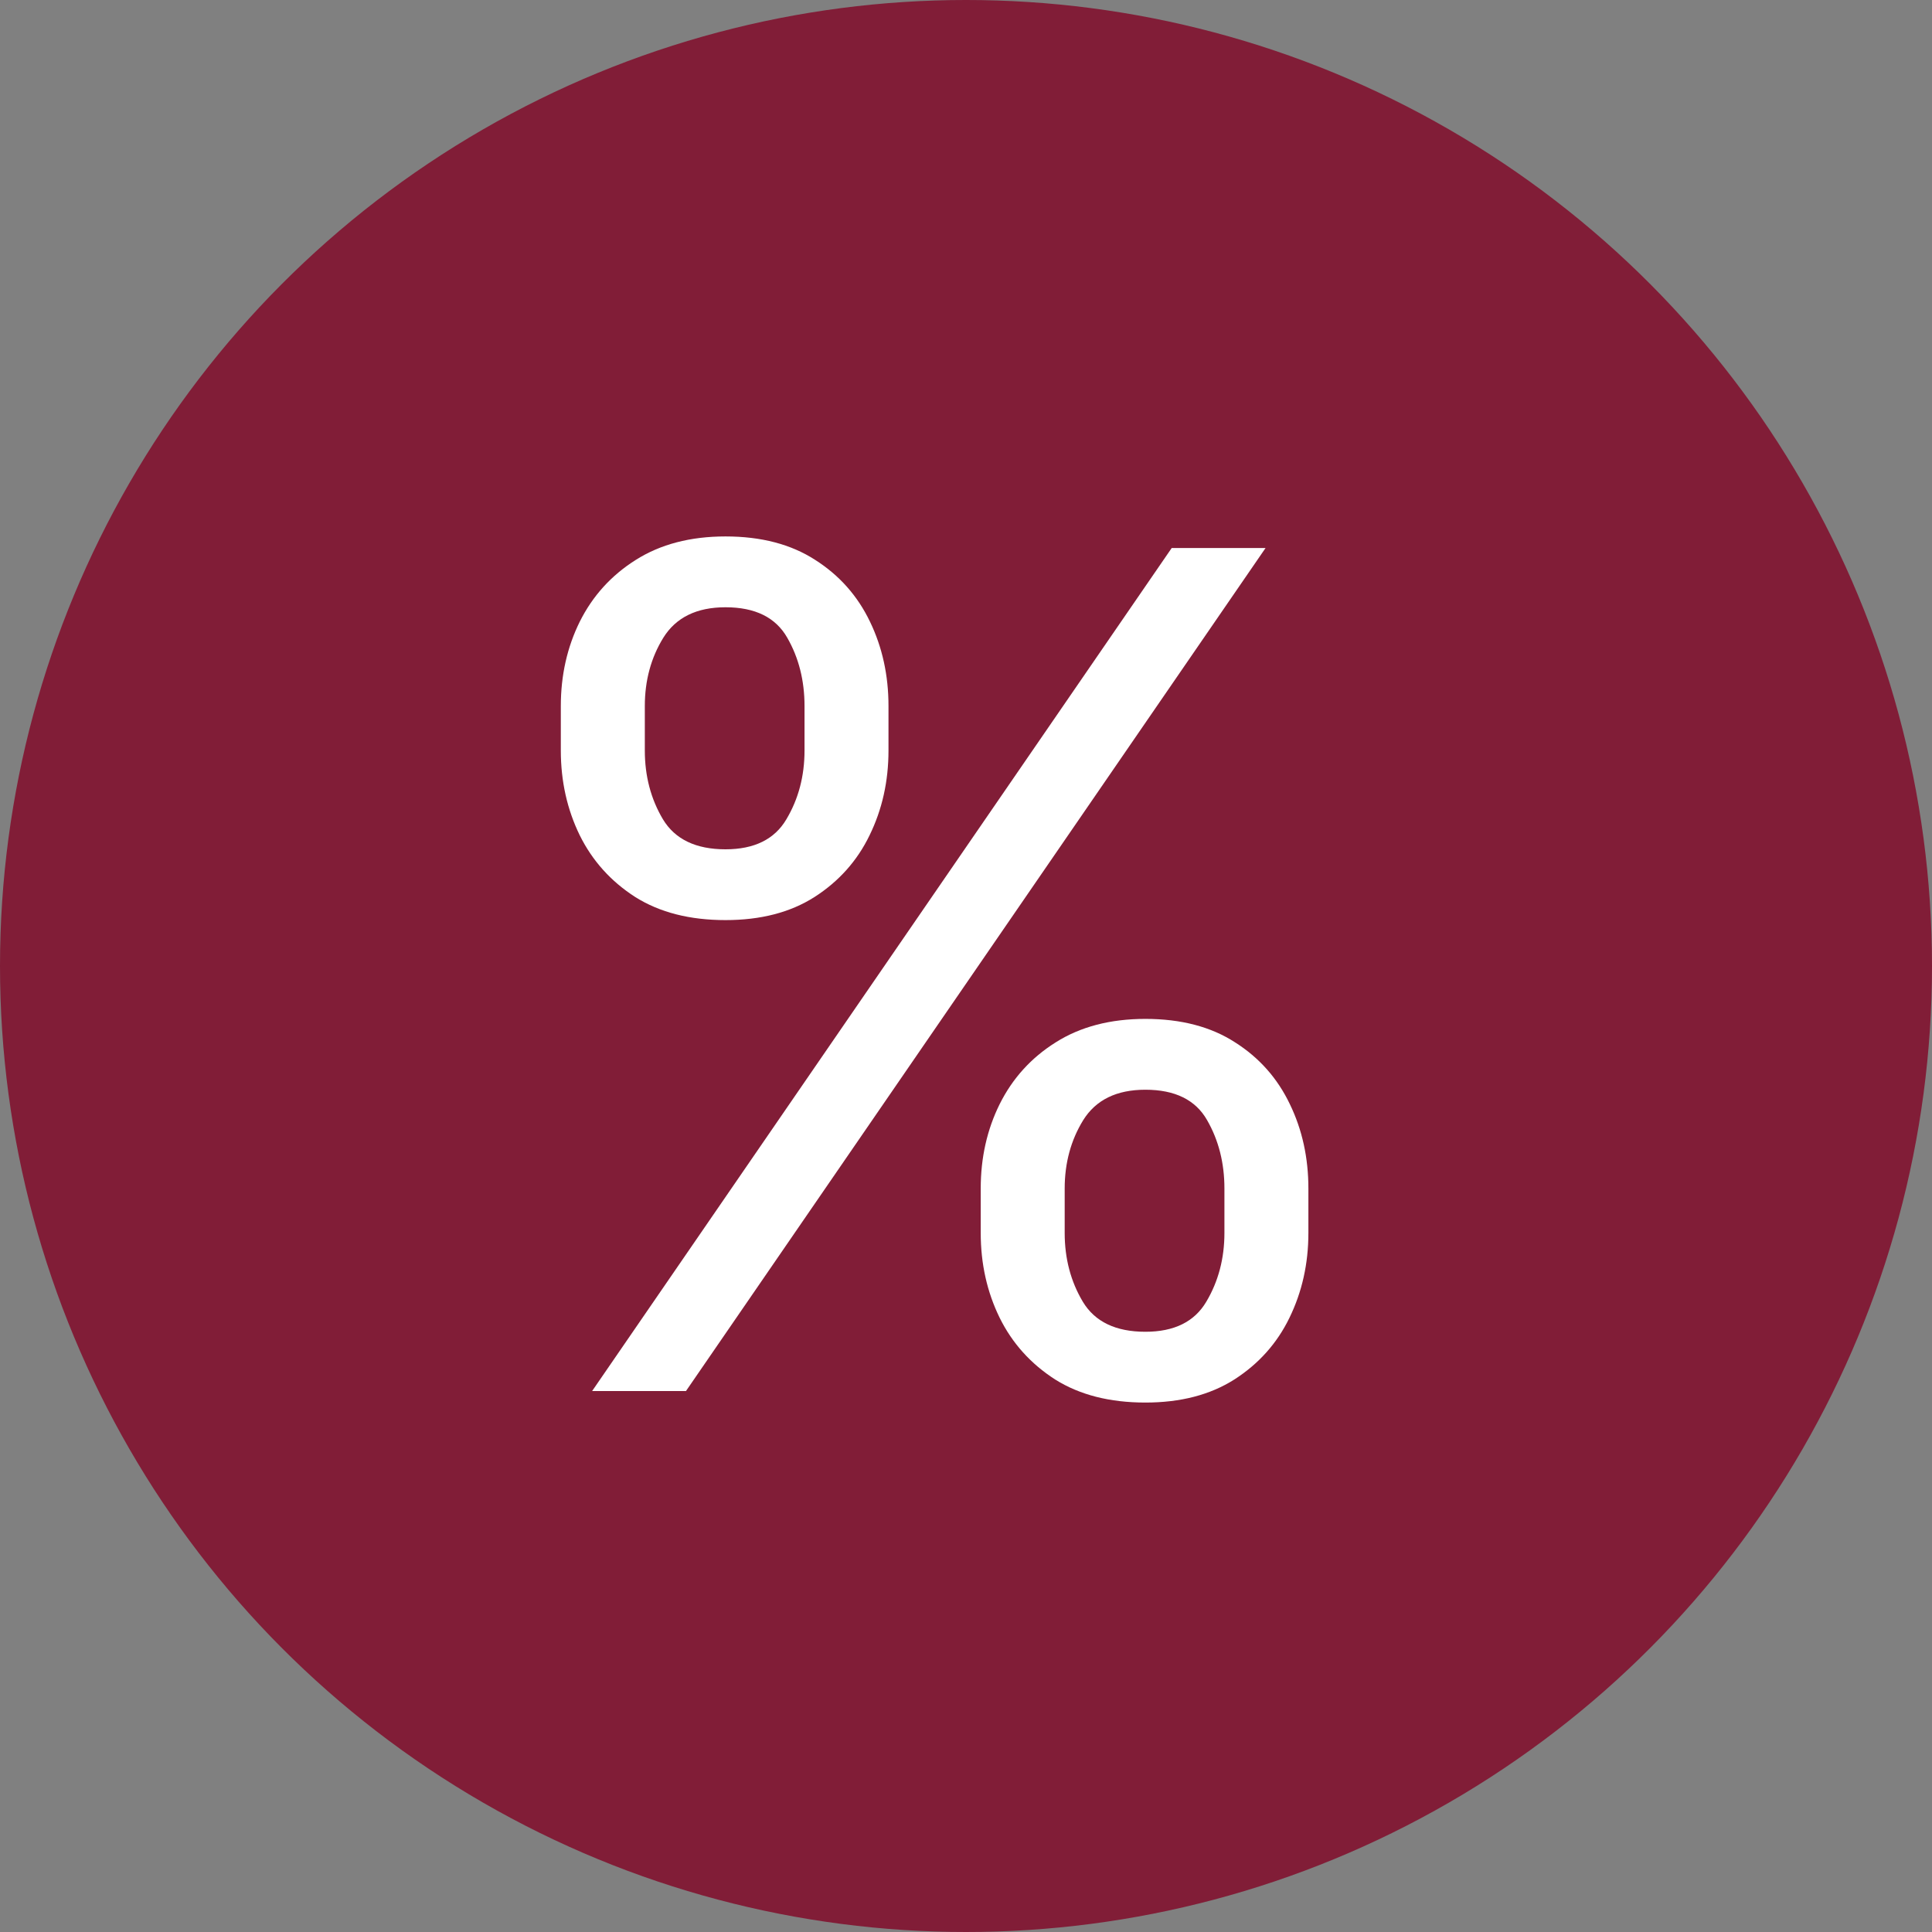
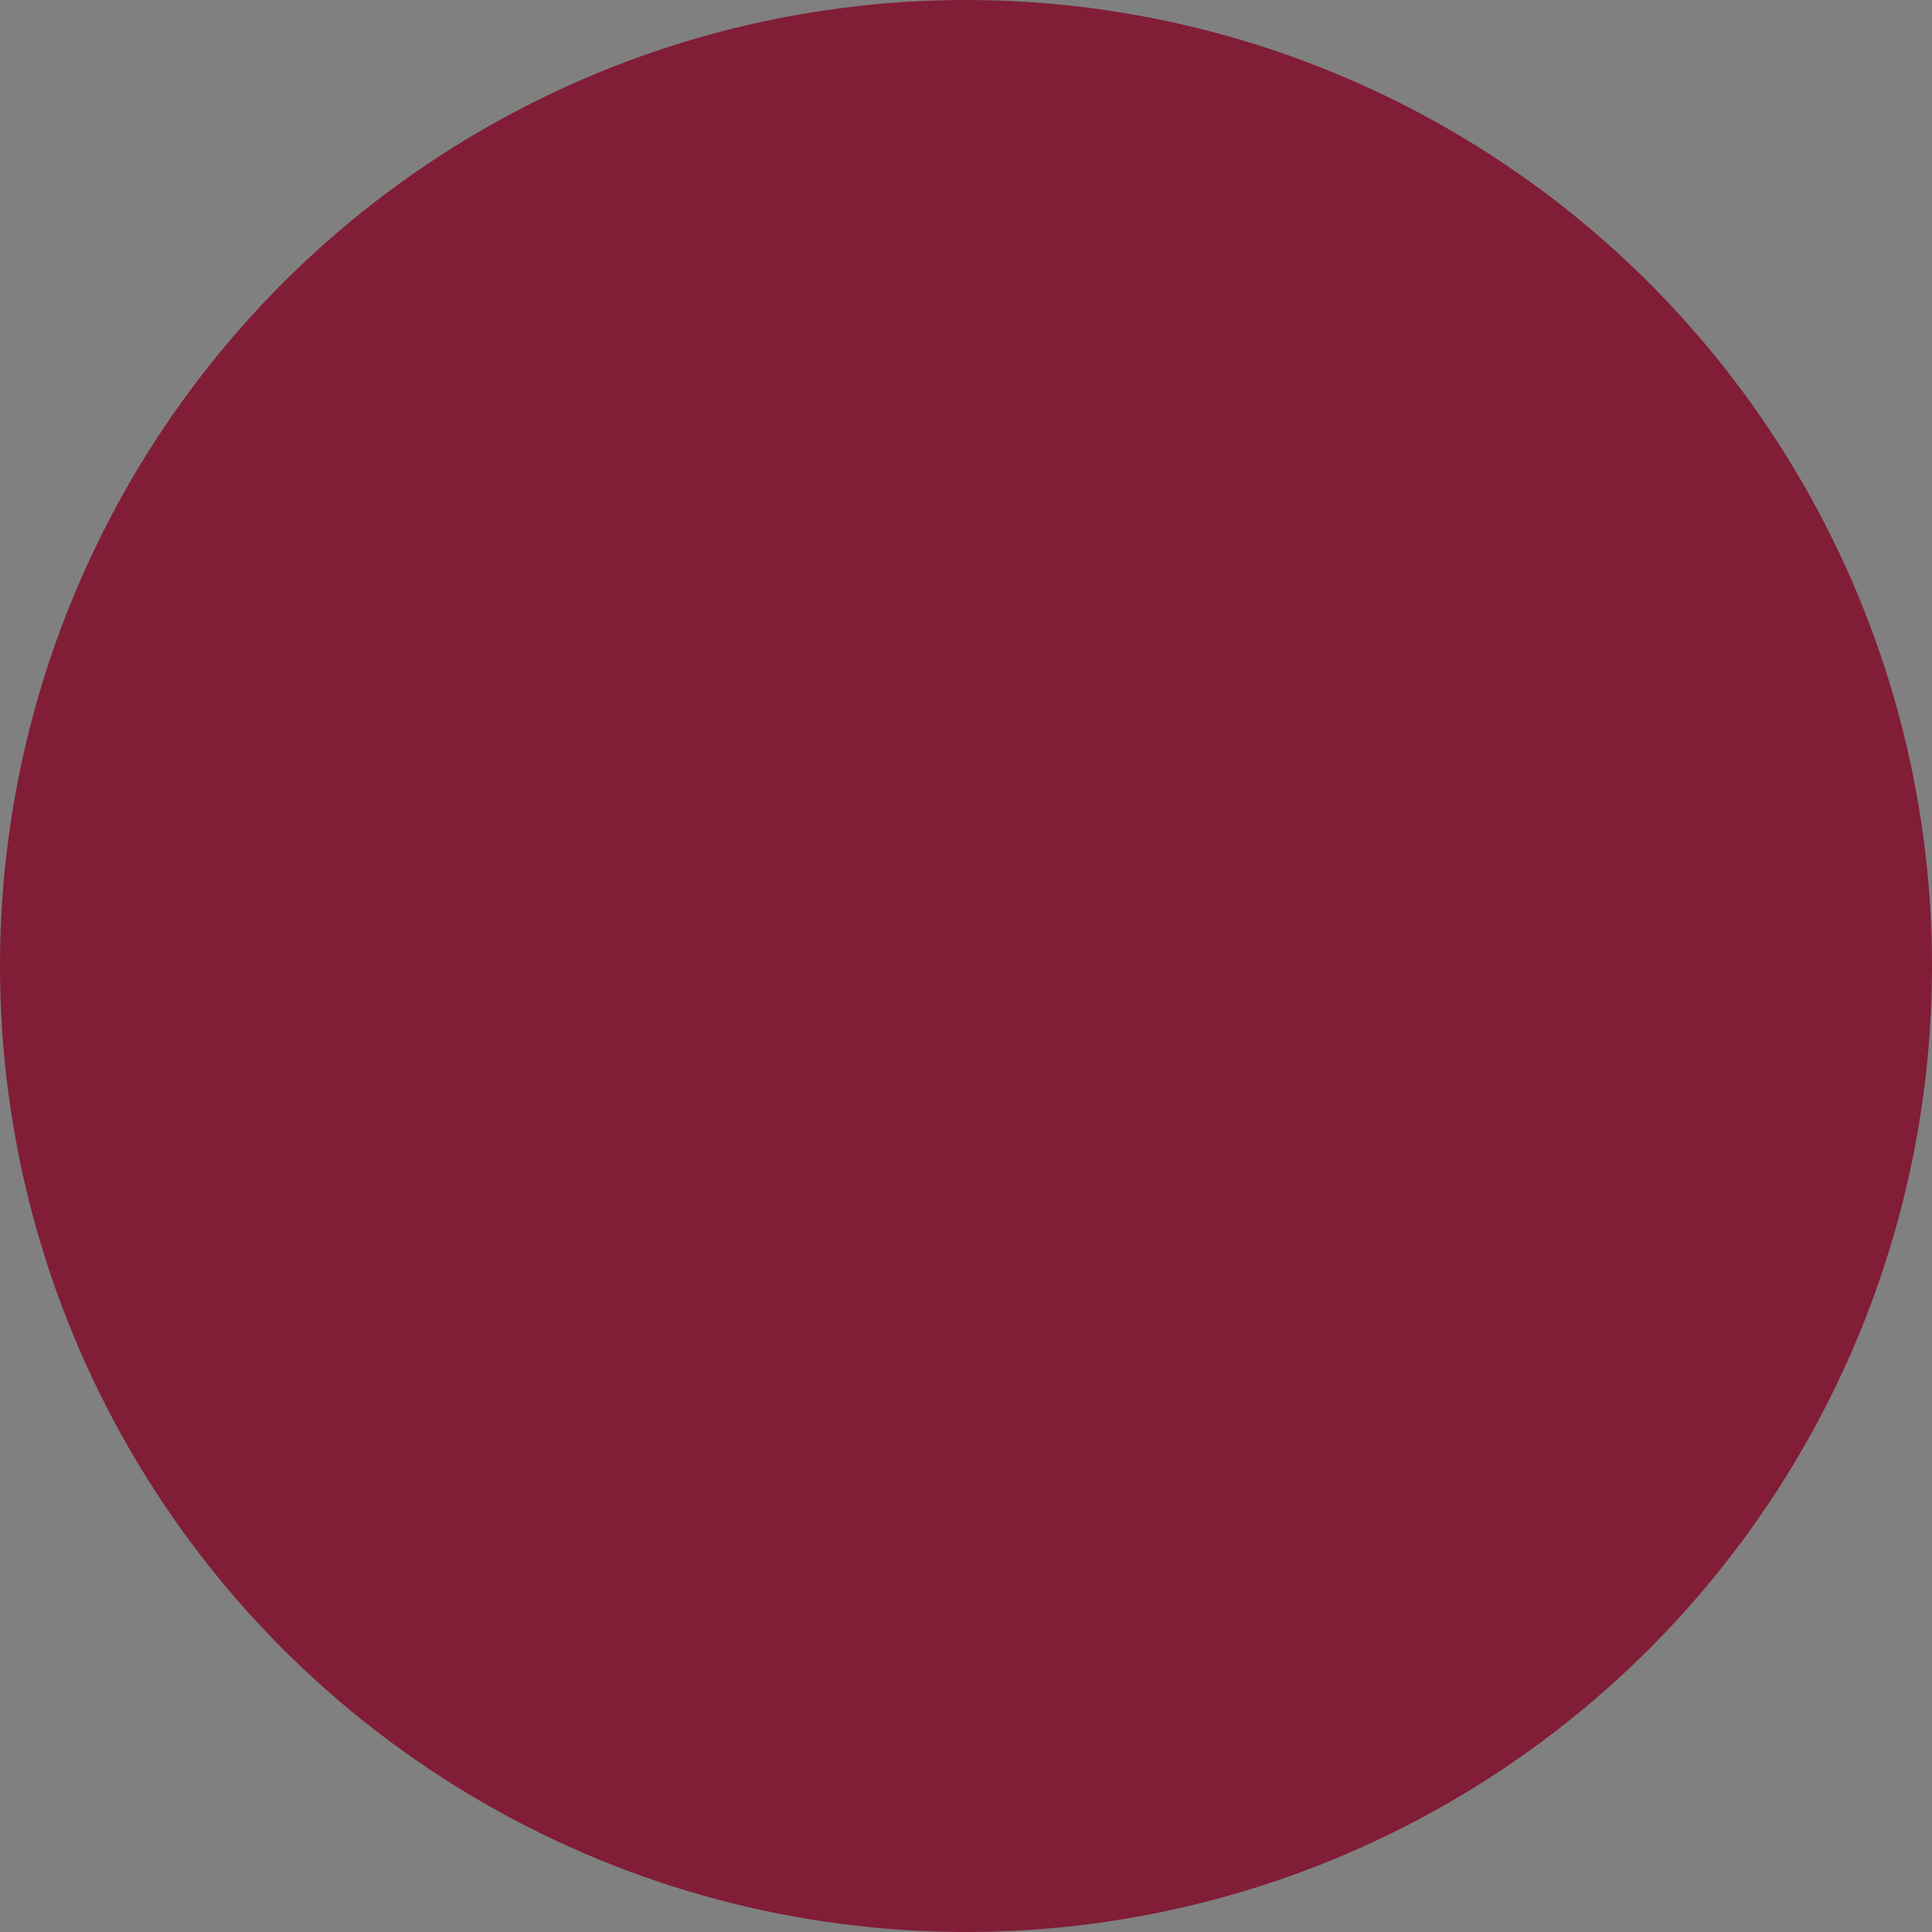
<svg xmlns="http://www.w3.org/2000/svg" width="50" height="50" viewBox="0 0 50 50" fill="none">
  <rect x="0" y="0" width="50" height="50" fill="#808080" stroke="none" />
  <circle cx="25" cy="25" r="25" fill="#811D37" />
-   <path d="M25.381 31.909V30.759C25.381 29.963 25.544 29.235 25.871 28.575C26.204 27.907 26.688 27.374 27.32 26.977C27.959 26.572 28.733 26.369 29.642 26.369C30.565 26.369 31.34 26.572 31.965 26.977C32.59 27.374 33.062 27.907 33.381 28.575C33.701 29.235 33.861 29.963 33.861 30.759V31.909C33.861 32.705 33.697 33.436 33.371 34.104C33.051 34.764 32.575 35.297 31.943 35.702C31.318 36.099 30.551 36.298 29.642 36.298C28.719 36.298 27.941 36.099 27.309 35.702C26.677 35.297 26.197 34.764 25.871 34.104C25.544 33.436 25.381 32.705 25.381 31.909ZM27.554 30.759V31.909C27.554 32.57 27.71 33.163 28.023 33.688C28.335 34.207 28.875 34.466 29.642 34.466C30.388 34.466 30.913 34.207 31.219 33.688C31.531 33.163 31.688 32.57 31.688 31.909V30.759C31.688 30.098 31.538 29.509 31.24 28.99C30.942 28.465 30.409 28.202 29.642 28.202C28.896 28.202 28.36 28.465 28.033 28.99C27.714 29.509 27.554 30.098 27.554 30.759ZM14.514 19.423V18.273C14.514 17.477 14.678 16.749 15.004 16.089C15.338 15.421 15.821 14.889 16.453 14.491C17.092 14.086 17.866 13.883 18.776 13.883C19.699 13.883 20.473 14.086 21.098 14.491C21.723 14.889 22.195 15.421 22.515 16.089C22.834 16.749 22.994 17.477 22.994 18.273V19.423C22.994 20.219 22.831 20.95 22.504 21.618C22.185 22.278 21.709 22.811 21.077 23.216C20.452 23.614 19.685 23.812 18.776 23.812C17.852 23.812 17.075 23.614 16.442 23.216C15.81 22.811 15.331 22.278 15.004 21.618C14.678 20.95 14.514 20.219 14.514 19.423ZM16.688 18.273V19.423C16.688 20.084 16.844 20.677 17.156 21.202C17.469 21.721 18.009 21.98 18.776 21.98C19.521 21.98 20.047 21.721 20.352 21.202C20.665 20.677 20.821 20.084 20.821 19.423V18.273C20.821 17.612 20.672 17.023 20.374 16.504C20.075 15.979 19.543 15.716 18.776 15.716C18.03 15.716 17.494 15.979 17.167 16.504C16.847 17.023 16.688 17.612 16.688 18.273ZM15.324 36L30.324 14.182H32.753L17.753 36H15.324Z" fill="white" />
</svg>